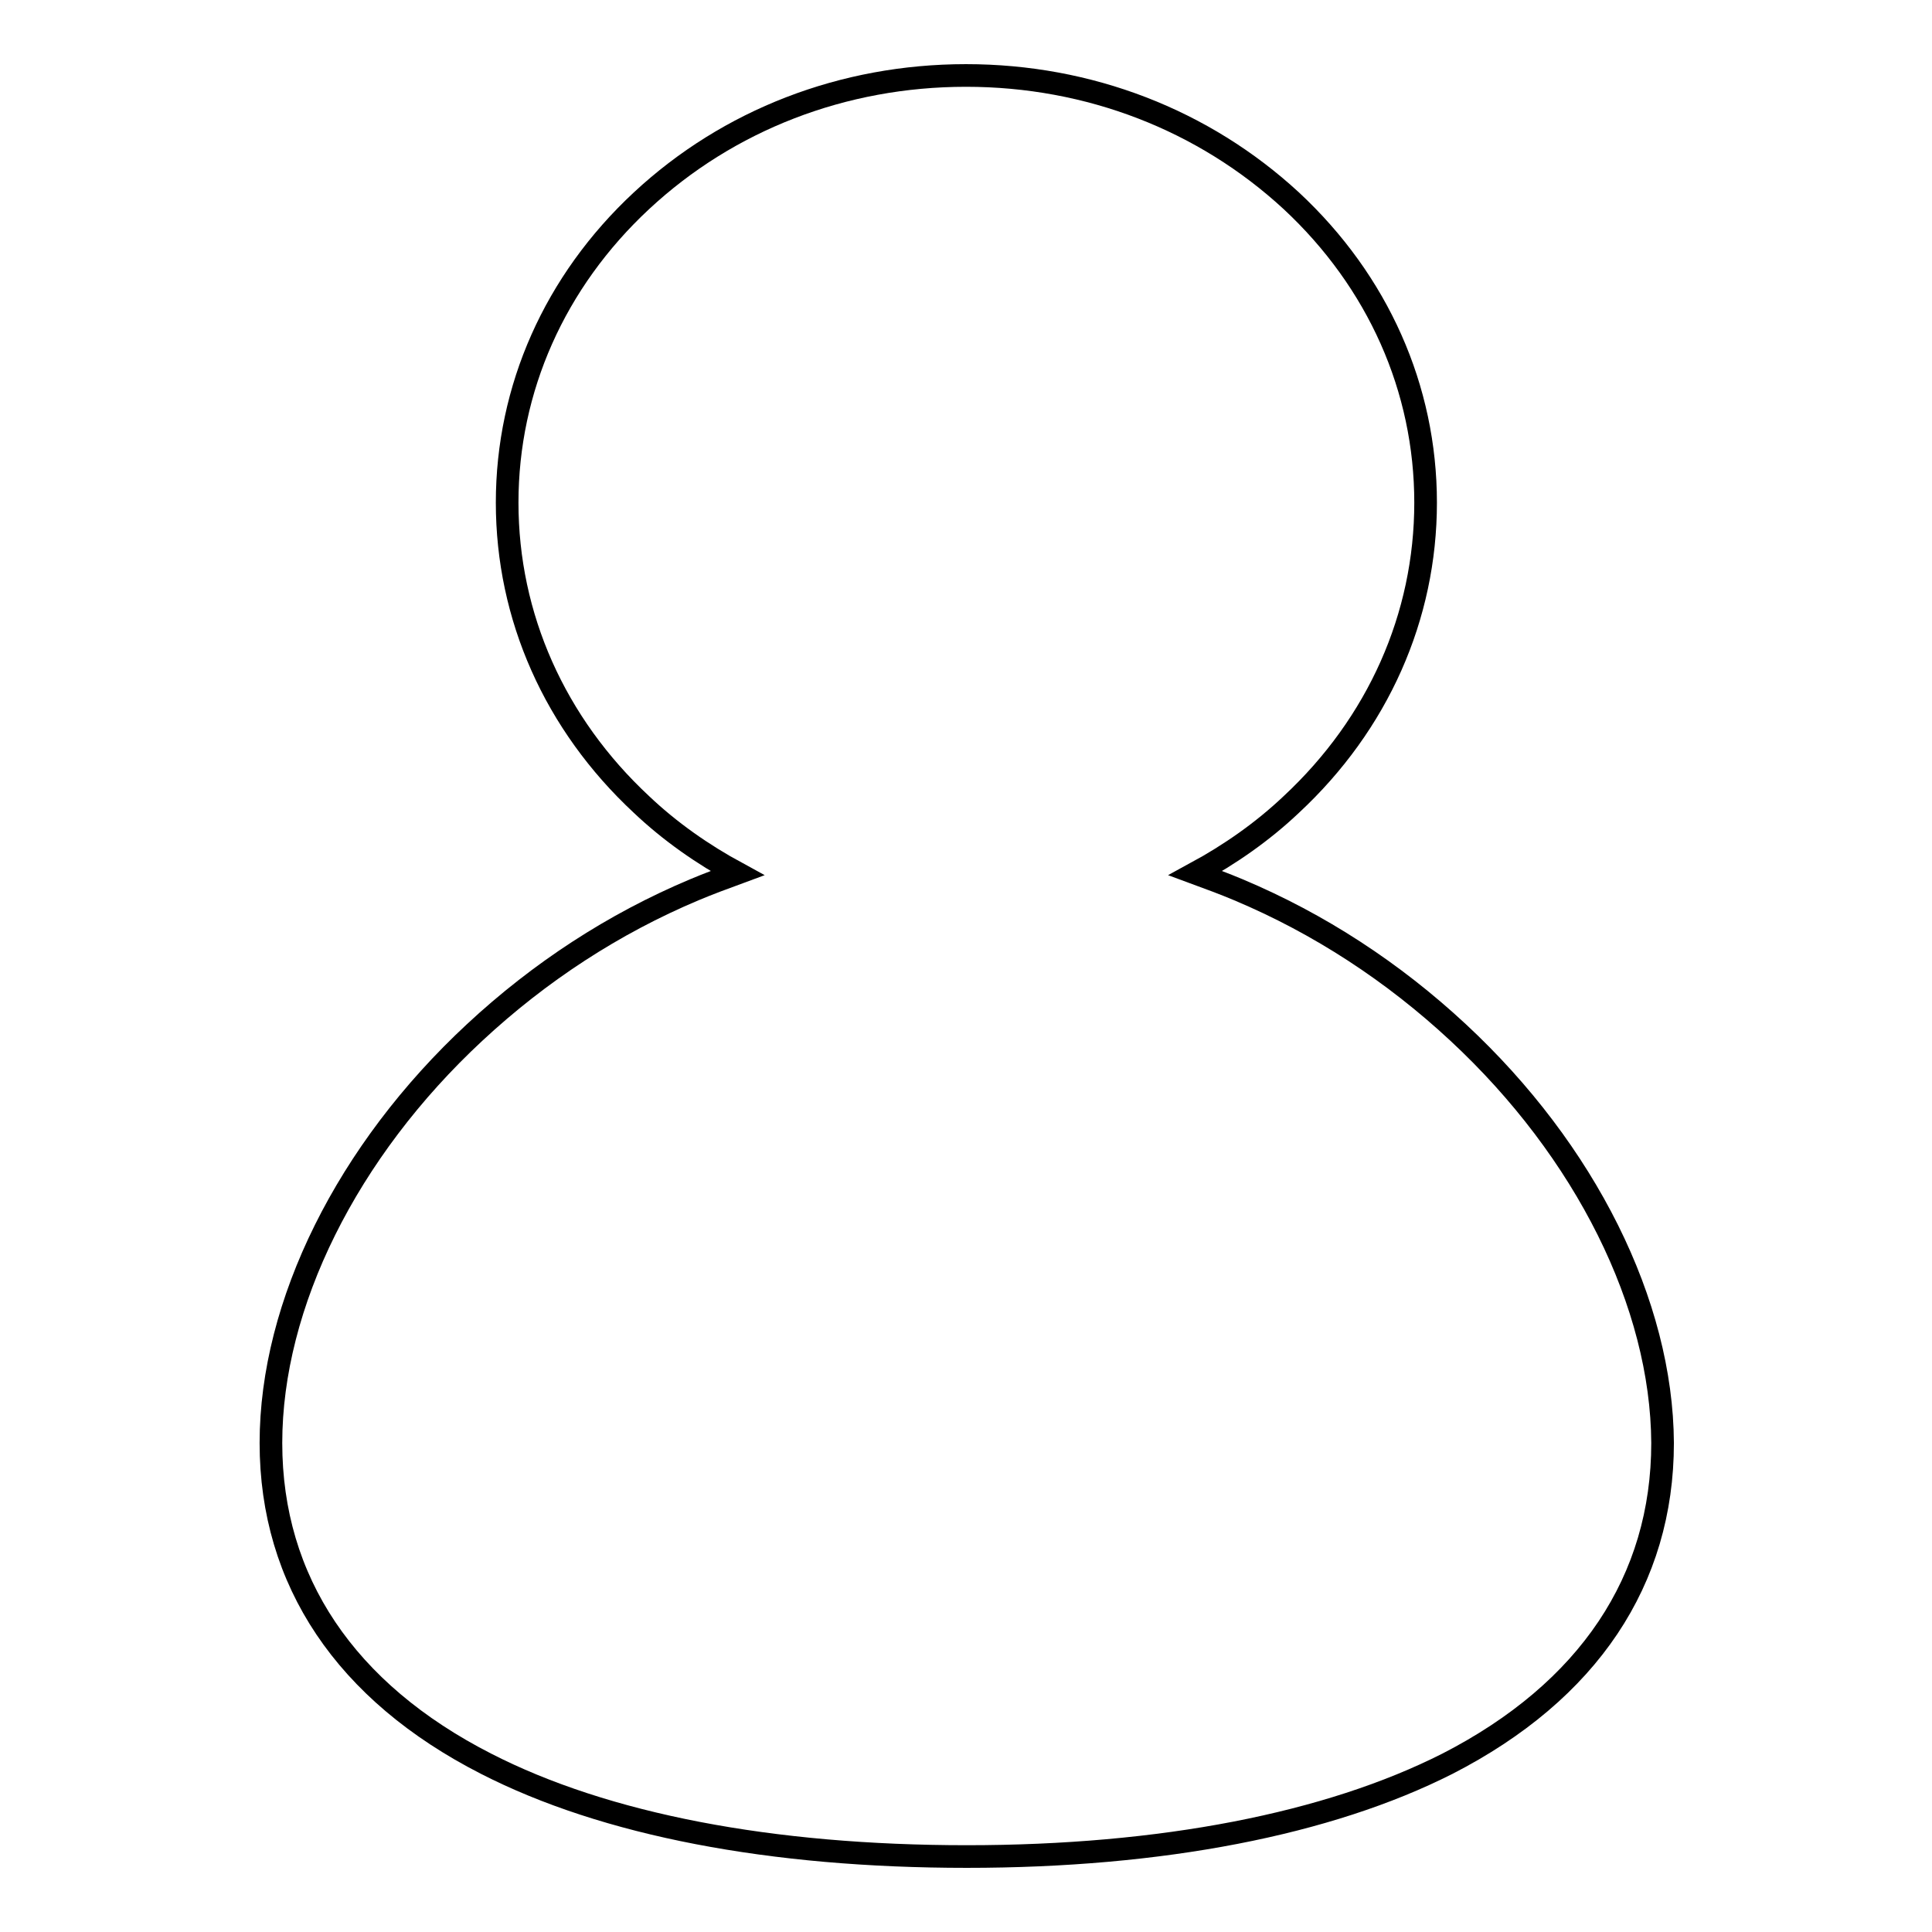
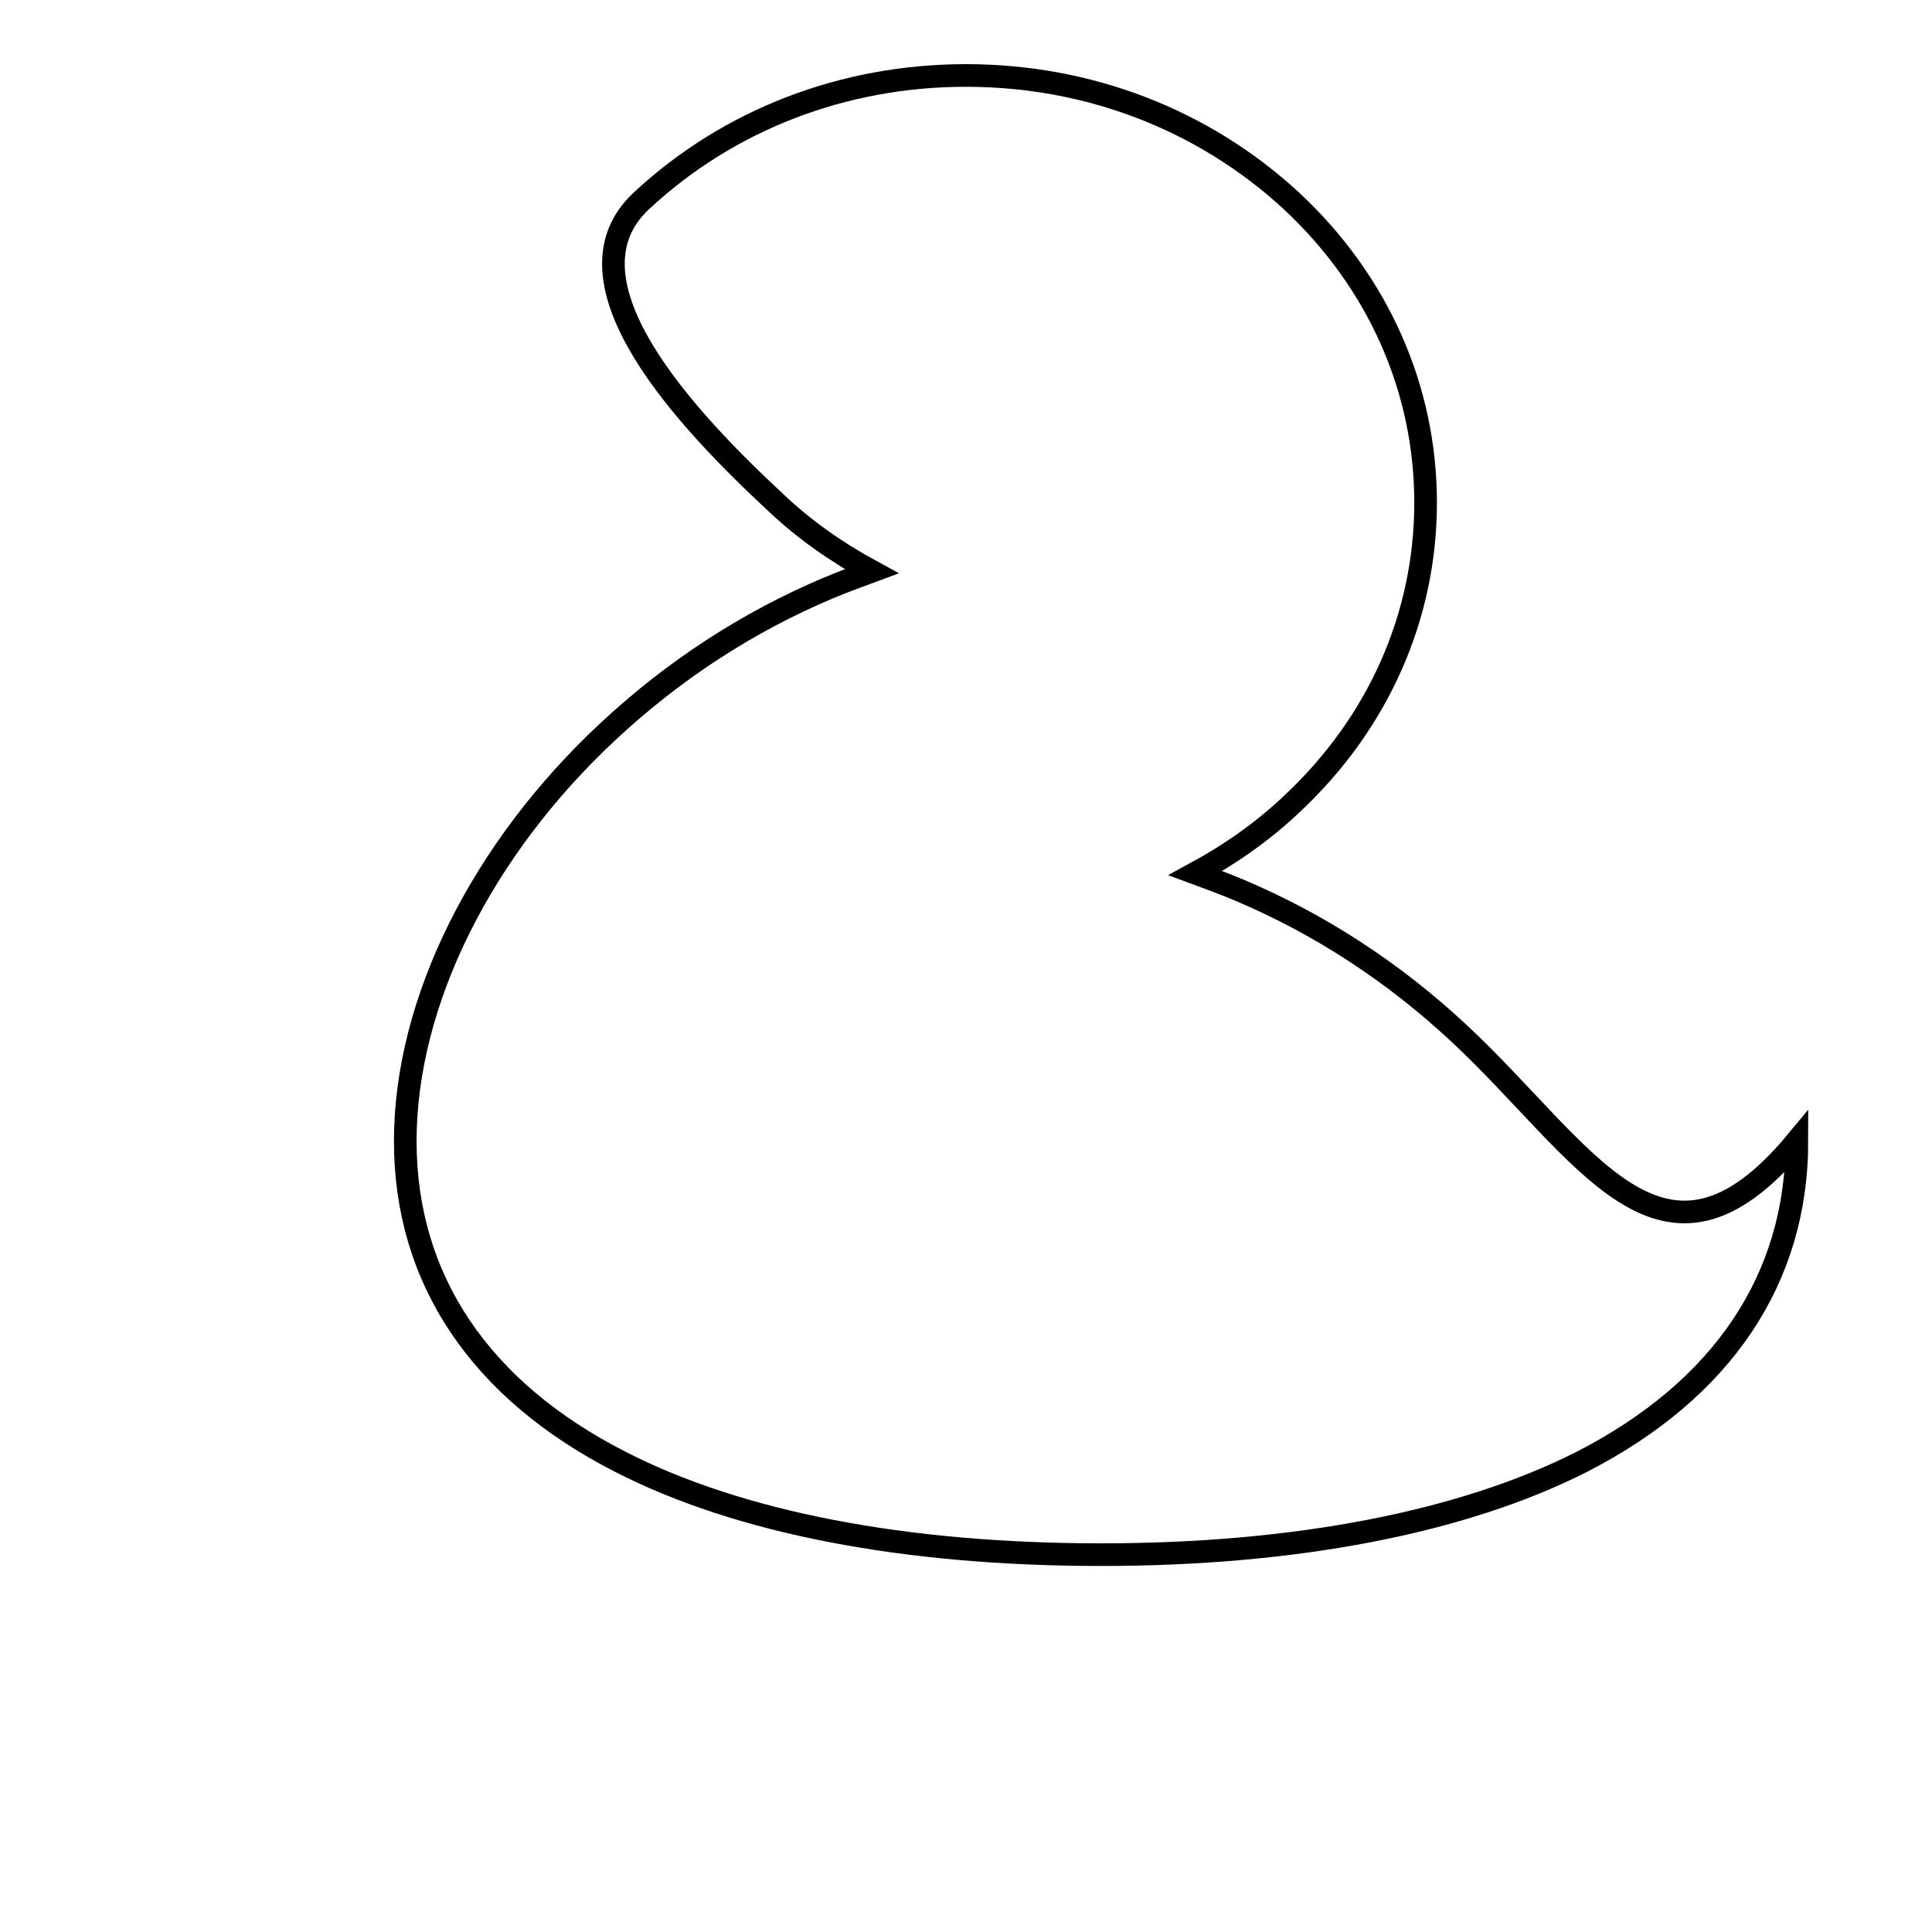
<svg xmlns="http://www.w3.org/2000/svg" version="1.1" x="0px" y="0px" viewBox="0 0 256 256" enable-background="new 0 0 256 256" xml:space="preserve">
  <g>
-     <path stroke-width="3" fill-opacity="0" stroke="#000000" d="M193.2,136.8c-8.6-8-18.4-14.4-29.1-18.9c-1.9-0.8-3.8-1.5-5.7-2.2c4.6-2.5,8.9-5.5,12.7-9.1 c11.5-10.7,17.8-24.9,17.8-40s-6.3-29.3-17.8-40C159.5,15.9,144.3,10,128,10s-31.5,5.9-43,16.6c-11.5,10.7-17.8,24.9-17.8,40 s6.3,29.3,17.8,40c3.8,3.6,8.1,6.6,12.7,9.1c-1.9,0.7-3.8,1.4-5.7,2.2c-10.7,4.5-20.5,10.9-29.1,18.9c-16.9,15.7-27,36-27,54.4 c0,18.3,9.9,33,28.5,42.5c15.8,8.1,37.8,12.3,63.7,12.3c25.8,0,47.9-4.3,63.7-12.3c18.7-9.6,28.5-24.3,28.5-42.5 C220.2,172.8,210.1,152.5,193.2,136.8z" />
+     <path stroke-width="3" fill-opacity="0" stroke="#000000" d="M193.2,136.8c-8.6-8-18.4-14.4-29.1-18.9c-1.9-0.8-3.8-1.5-5.7-2.2c4.6-2.5,8.9-5.5,12.7-9.1 c11.5-10.7,17.8-24.9,17.8-40s-6.3-29.3-17.8-40C159.5,15.9,144.3,10,128,10s-31.5,5.9-43,16.6s6.3,29.3,17.8,40c3.8,3.6,8.1,6.6,12.7,9.1c-1.9,0.7-3.8,1.4-5.7,2.2c-10.7,4.5-20.5,10.9-29.1,18.9c-16.9,15.7-27,36-27,54.4 c0,18.3,9.9,33,28.5,42.5c15.8,8.1,37.8,12.3,63.7,12.3c25.8,0,47.9-4.3,63.7-12.3c18.7-9.6,28.5-24.3,28.5-42.5 C220.2,172.8,210.1,152.5,193.2,136.8z" />
  </g>
</svg>